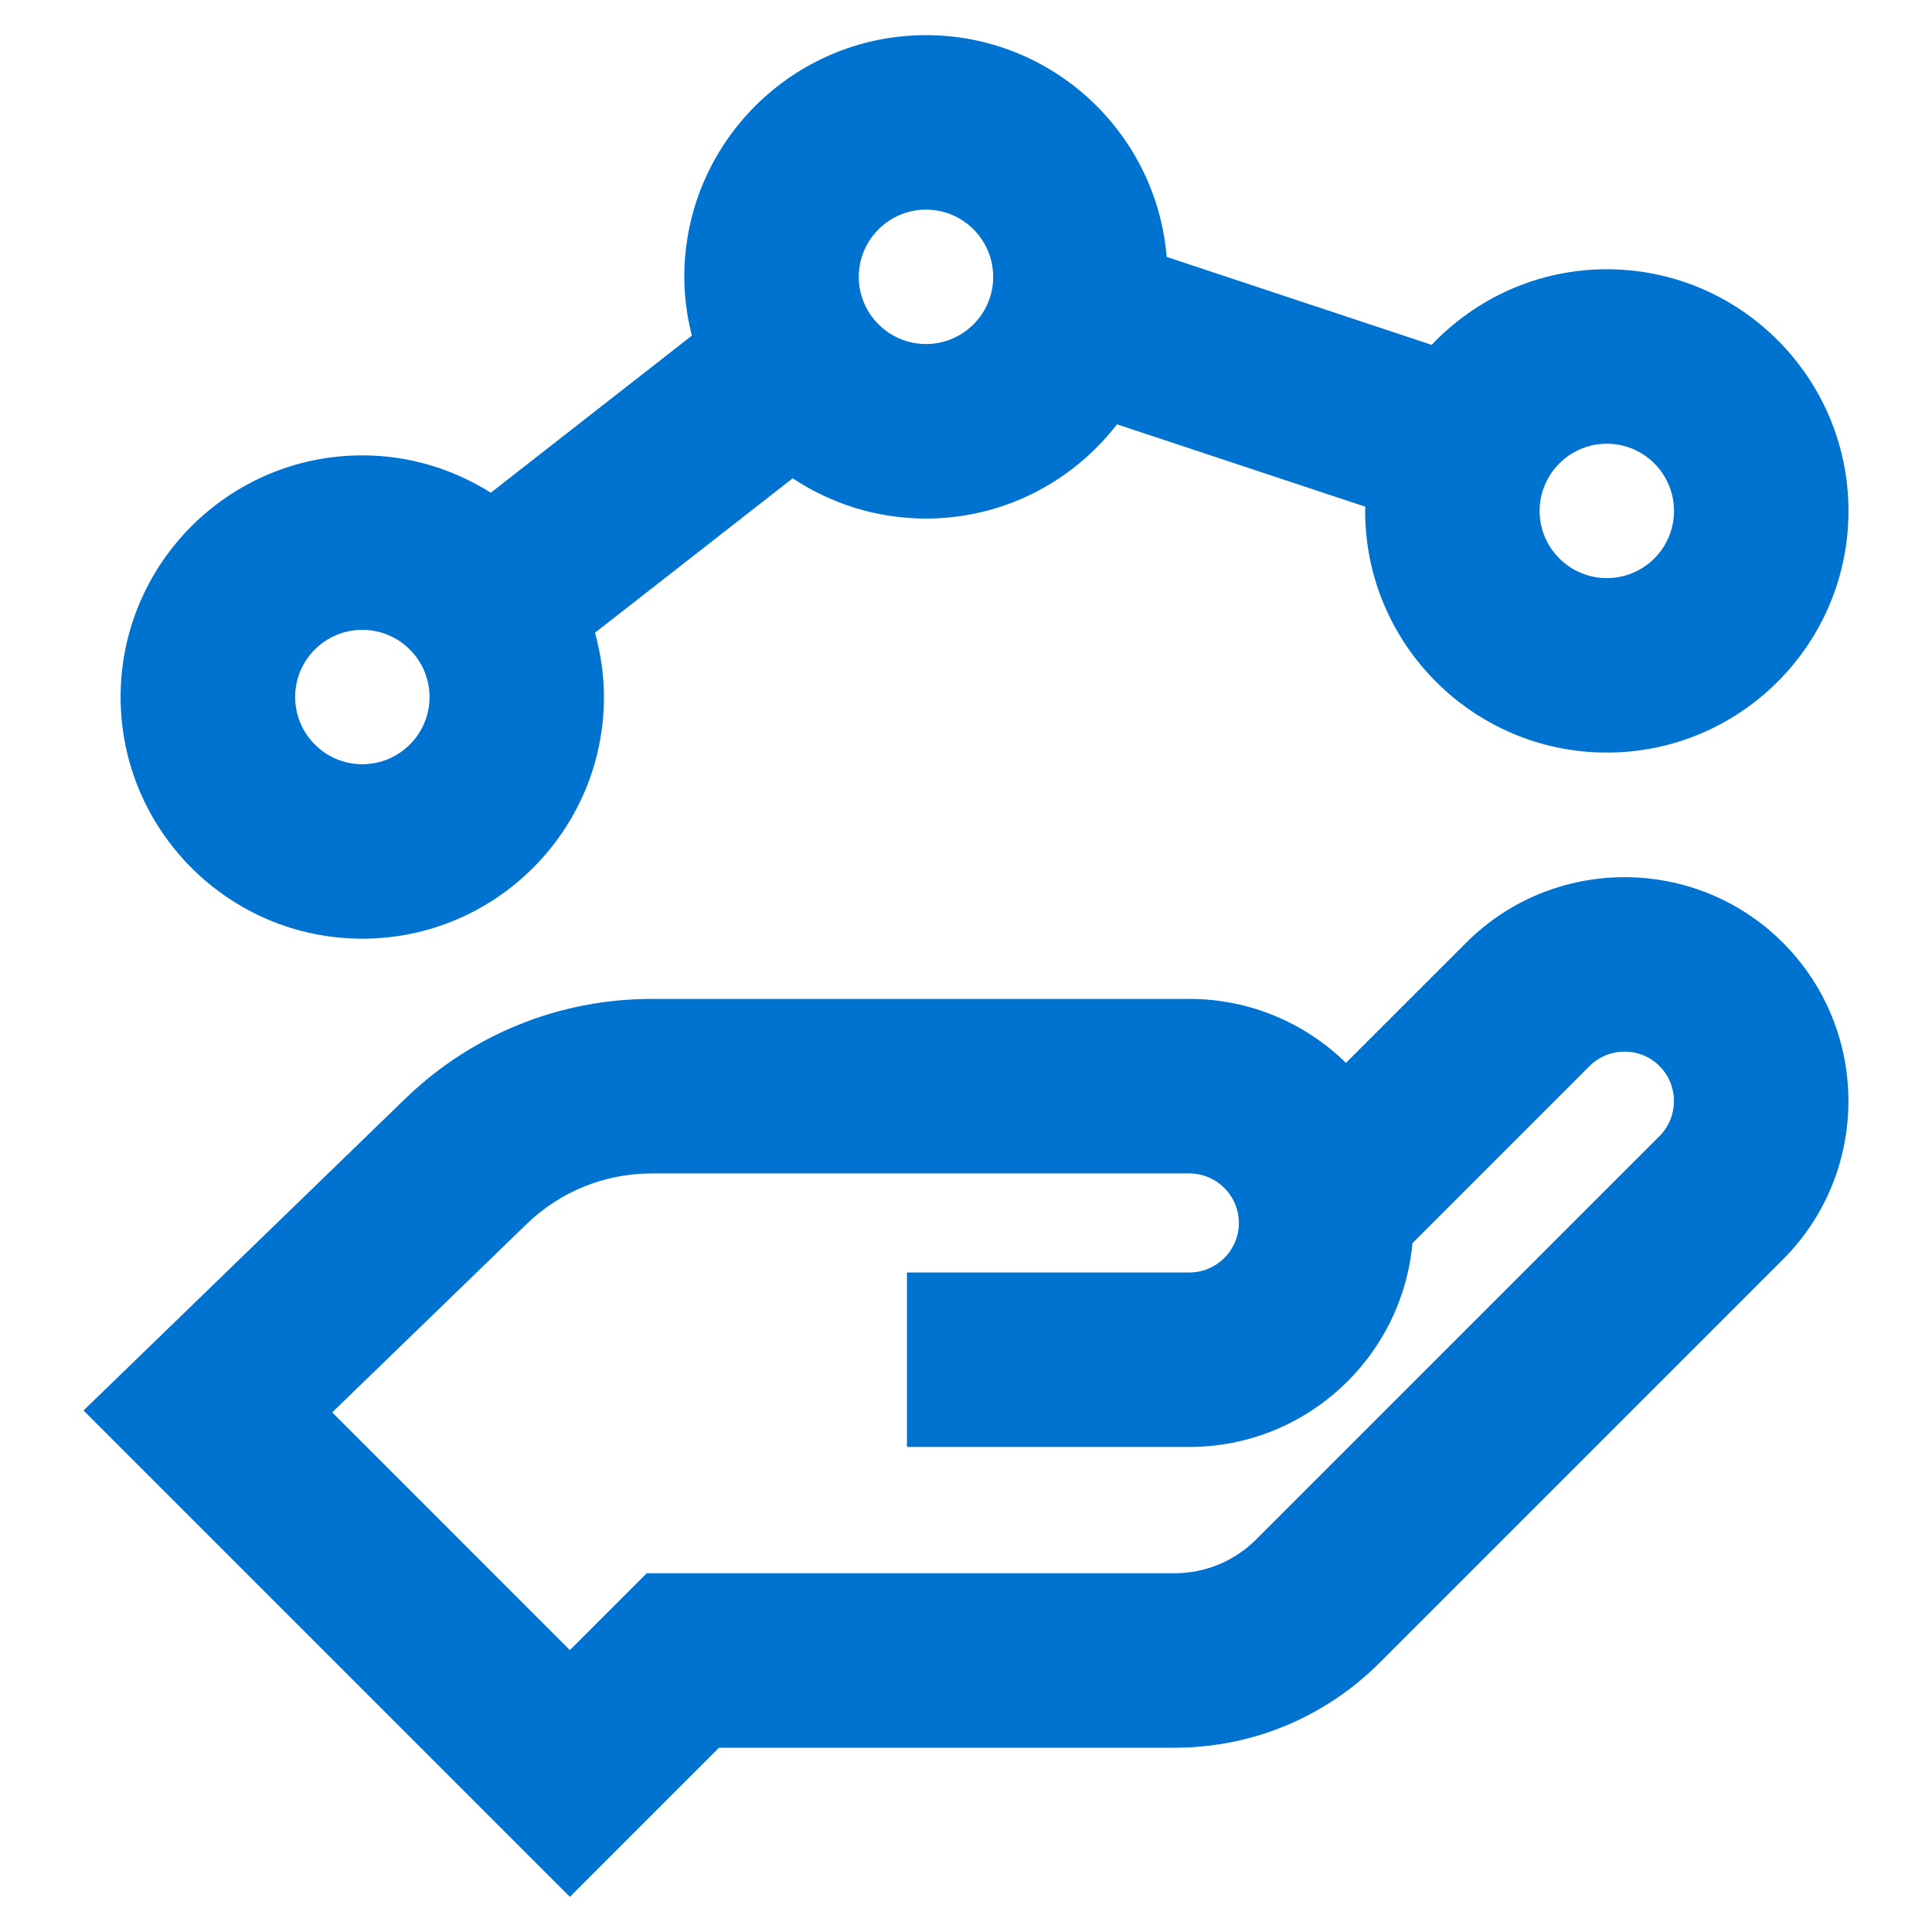
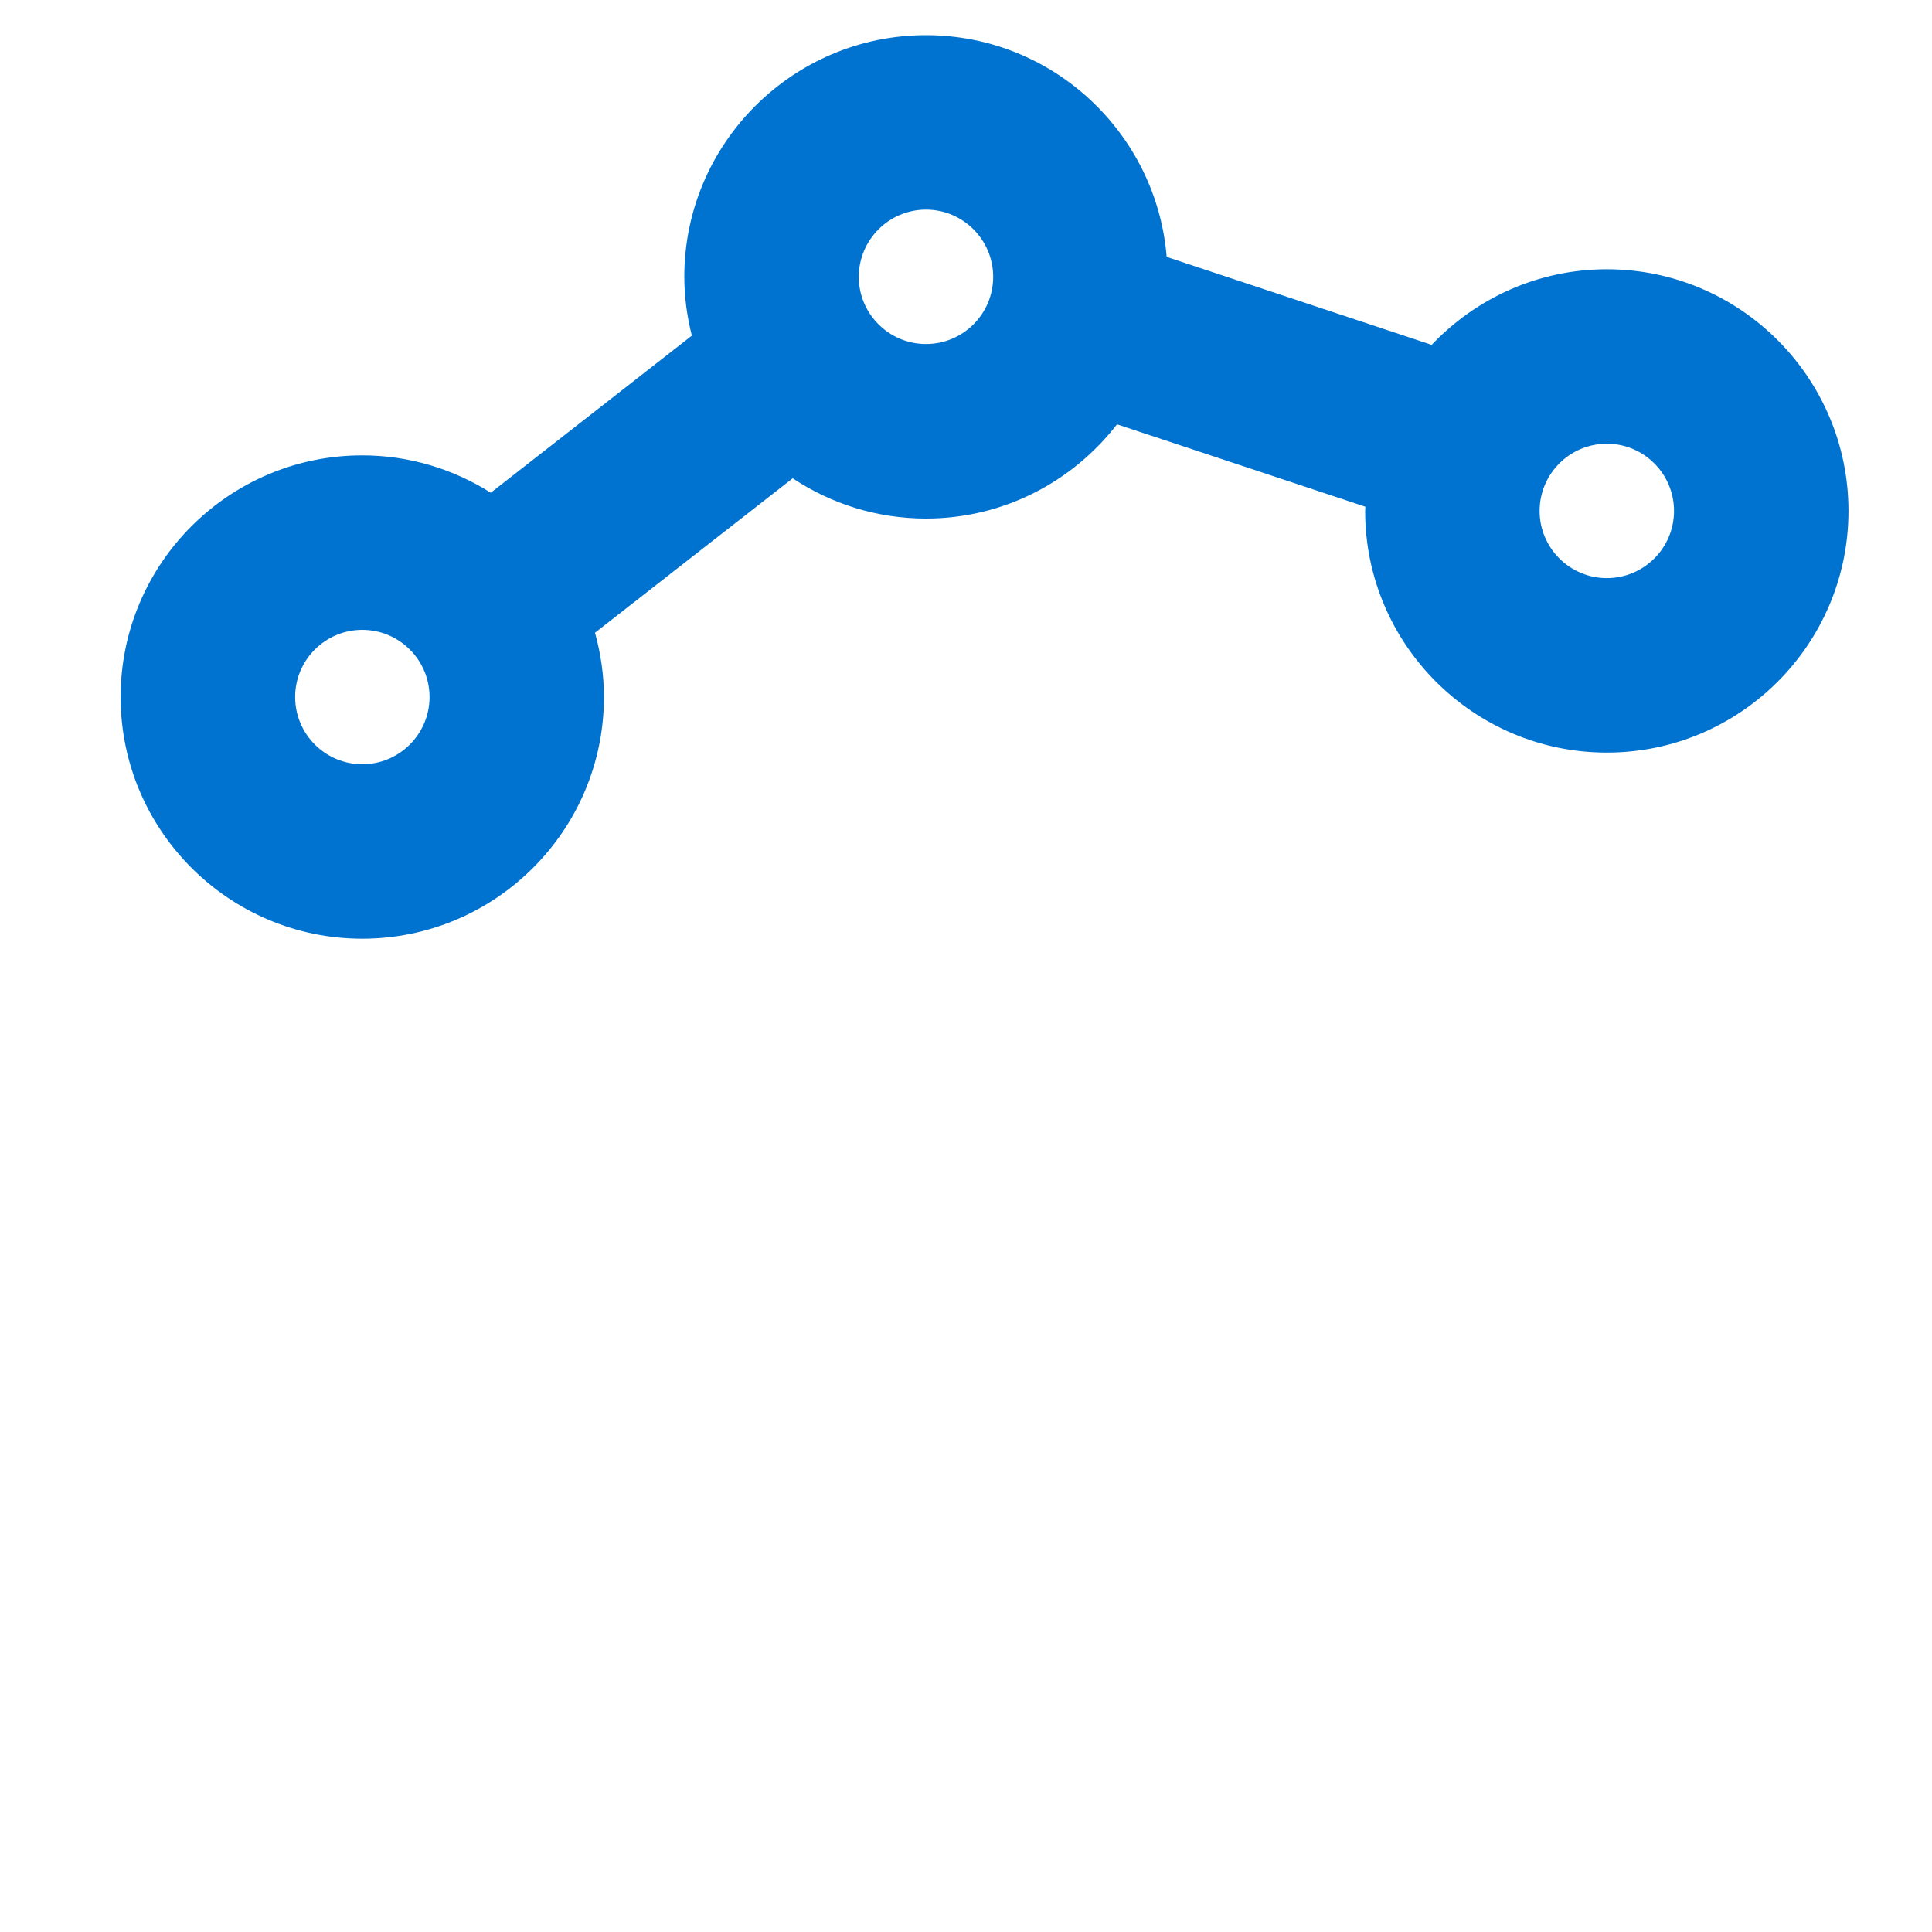
<svg xmlns="http://www.w3.org/2000/svg" id="Layer_1" viewBox="0 0 300 300">
  <defs>
    <style>.cls-1{fill:#0072cf;stroke-width:0px;}</style>
  </defs>
-   <path class="cls-1" d="M88.49,294.54L12.97,219.02l49.92-48.38c10.33-10.01,23.95-15.53,38.34-15.53h83.45c9.45,0,18.04,3.79,24.32,9.93l18.67-18.66c13.55-13.55,35.61-13.57,49.18,0,13.56,13.57,13.56,35.63,0,49.19l-62.59,62.59c-8.53,8.53-19.87,13.23-31.94,13.23h-70.68l-23.14,23.14ZM51.59,219.32l36.9,36.91,11.93-11.93h81.9c4.83,0,9.37-1.88,12.78-5.3l62.59-62.59c2.99-3,2.99-7.88,0-10.87-2.99-3-7.87-3-10.87,0l-27.5,27.51c-1.6,17.71-16.52,31.63-34.64,31.63h-43.85v-27.09h43.85c4.24,0,7.69-3.45,7.69-7.69s-3.45-7.69-7.69-7.69h-83.45c-7.32,0-14.24,2.8-19.49,7.89l-30.16,29.22Z" />
  <path class="cls-1" d="M249.51,41.81c-10.71,0-20.35,4.53-27.2,11.74l-41.15-13.66c-1.58-19.25-17.72-34.43-37.37-34.43-20.69,0-37.53,16.83-37.53,37.53,0,3.15.43,6.2,1.17,9.13l-31.22,24.39c-5.79-3.65-12.62-5.8-19.96-5.8-20.69,0-37.52,16.83-37.52,37.52s16.83,37.53,37.52,37.53,37.53-16.83,37.53-37.53c0-3.46-.51-6.8-1.39-9.98l30.7-23.98c5.94,3.94,13.05,6.25,20.7,6.25,12.07,0,22.79-5.75,29.66-14.63l38.56,12.79c0,.22-.03.43-.03.66,0,20.69,16.83,37.52,37.53,37.52s37.52-16.83,37.52-37.52-16.83-37.53-37.52-37.53ZM56.26,118.67c-5.75,0-10.43-4.68-10.43-10.44s4.68-10.43,10.43-10.43,10.44,4.68,10.44,10.43-4.68,10.44-10.44,10.44ZM143.79,53.42c-5.75,0-10.44-4.68-10.44-10.43s4.68-10.44,10.44-10.44,10.43,4.68,10.43,10.44-4.68,10.43-10.43,10.43ZM249.51,89.77c-5.75,0-10.44-4.68-10.44-10.43s4.68-10.44,10.44-10.44,10.43,4.68,10.43,10.44-4.68,10.43-10.43,10.43Z" />
</svg>